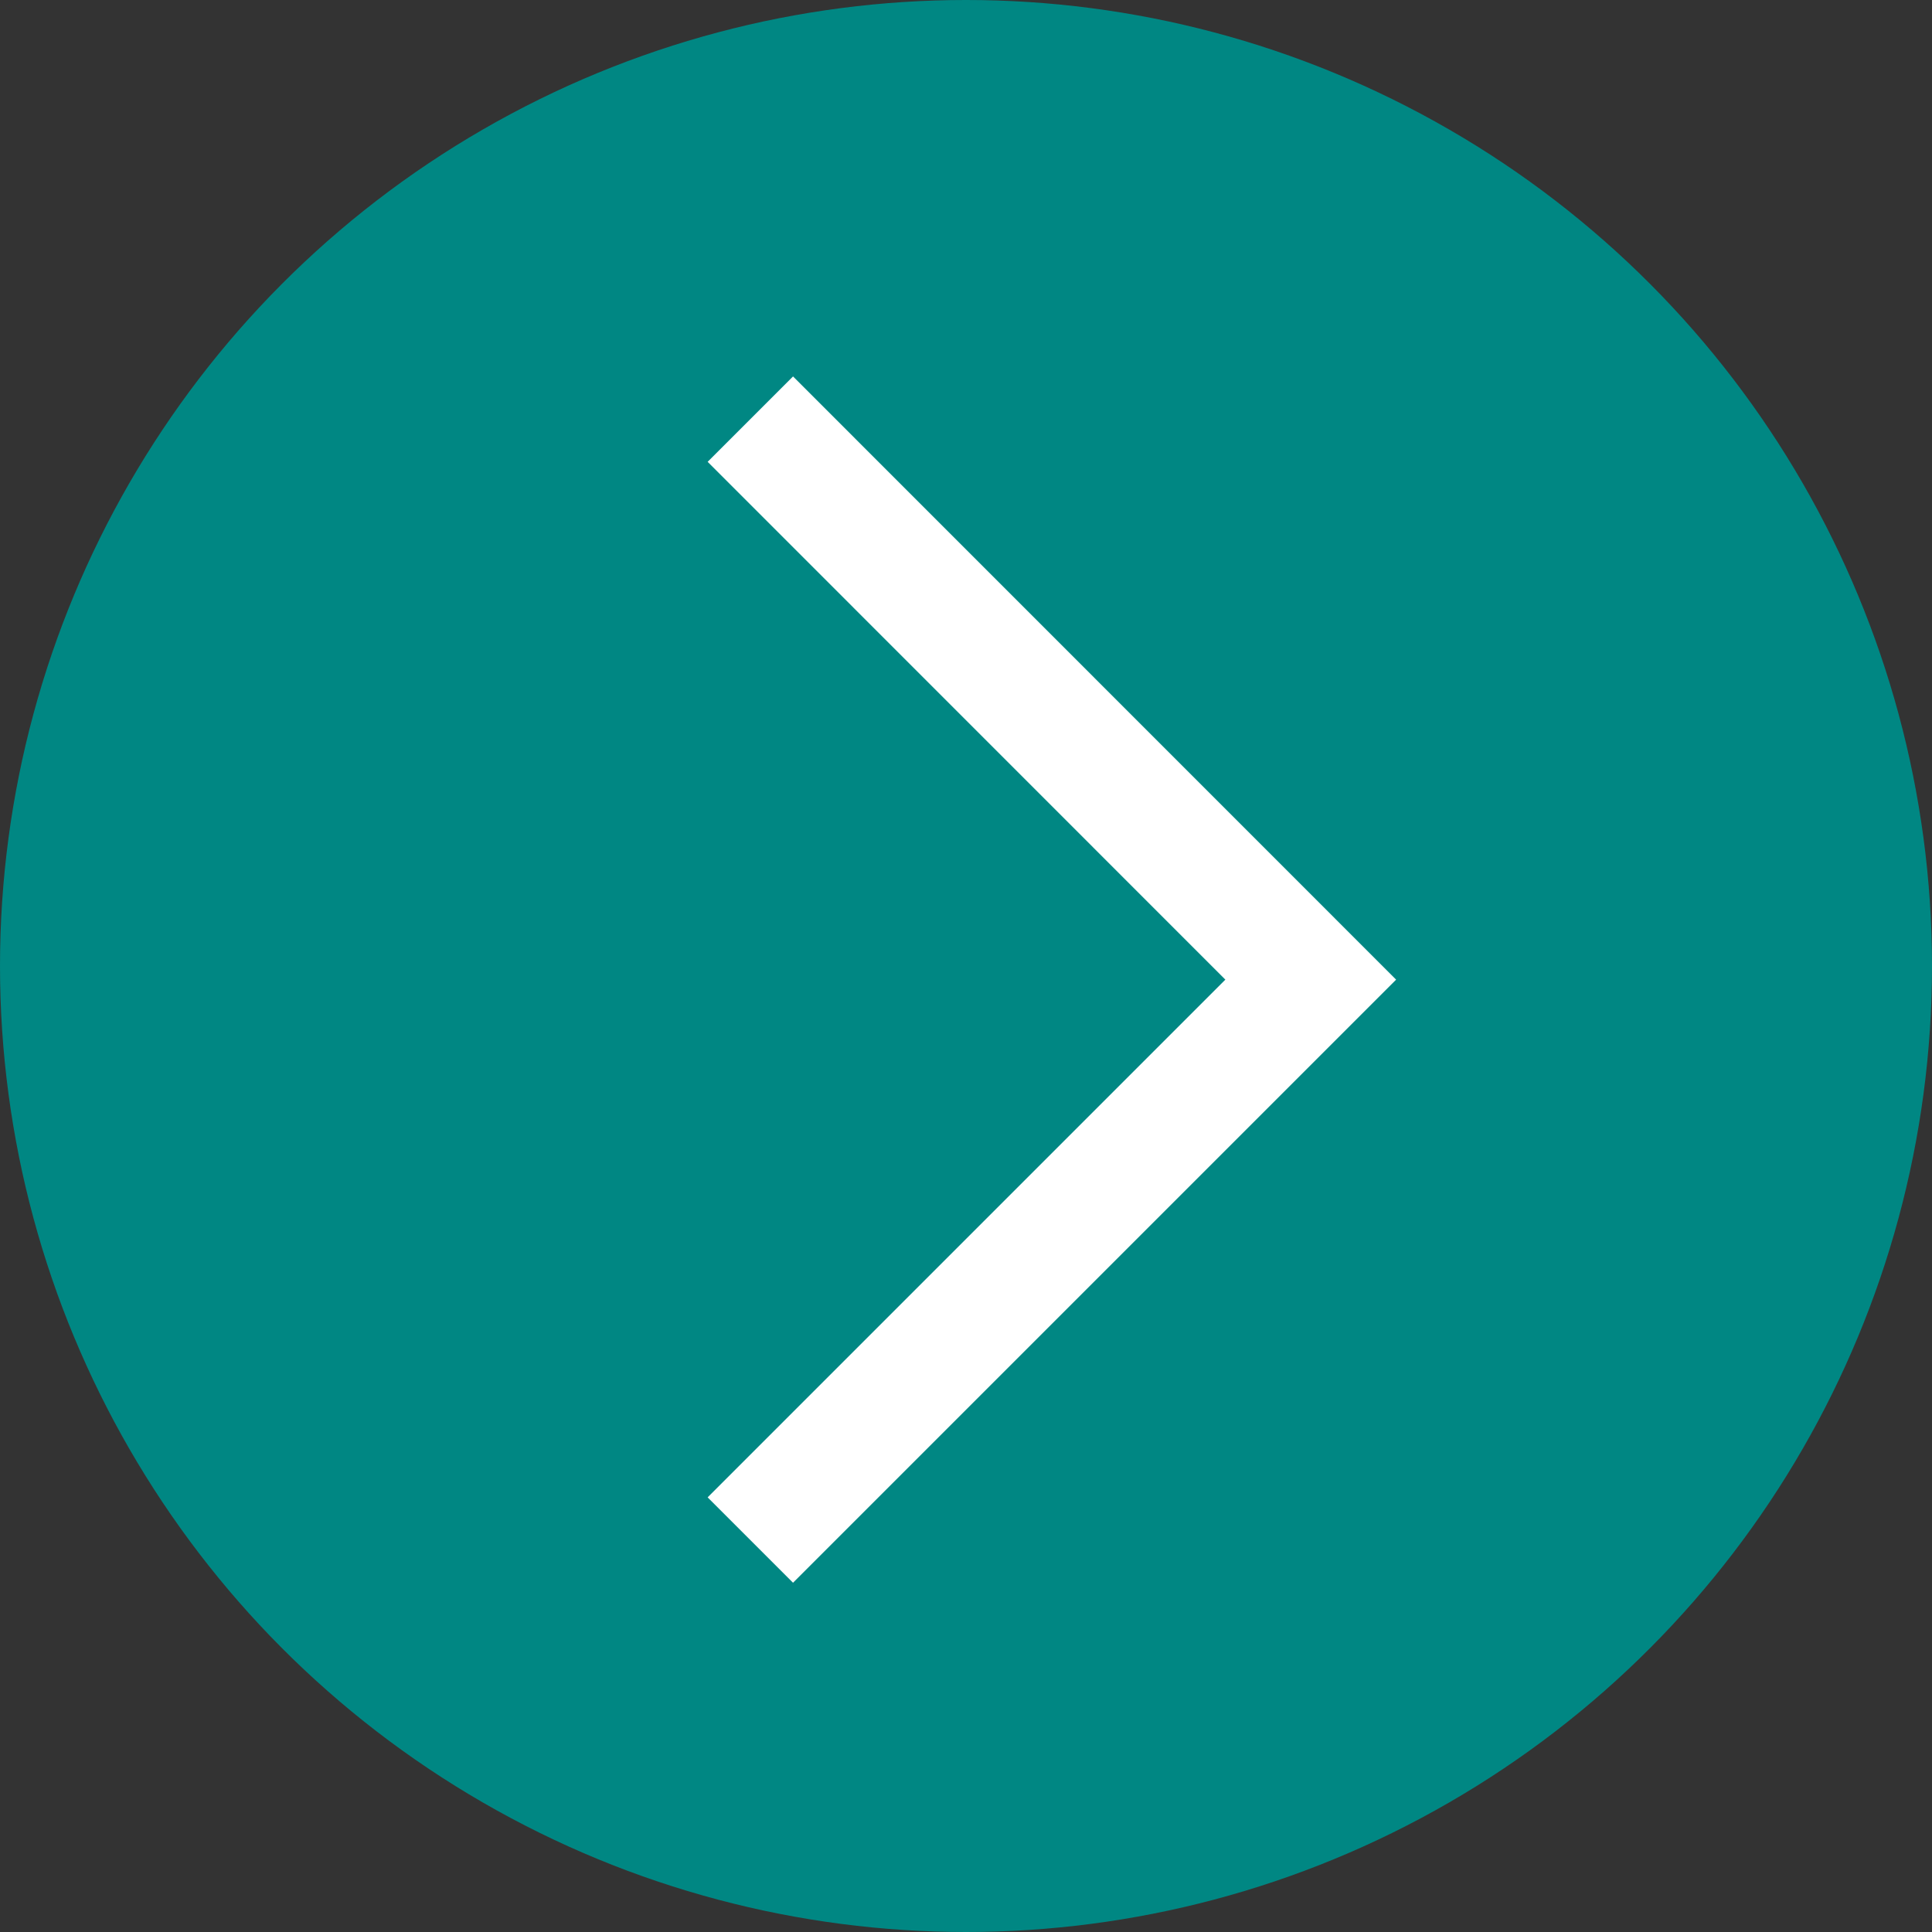
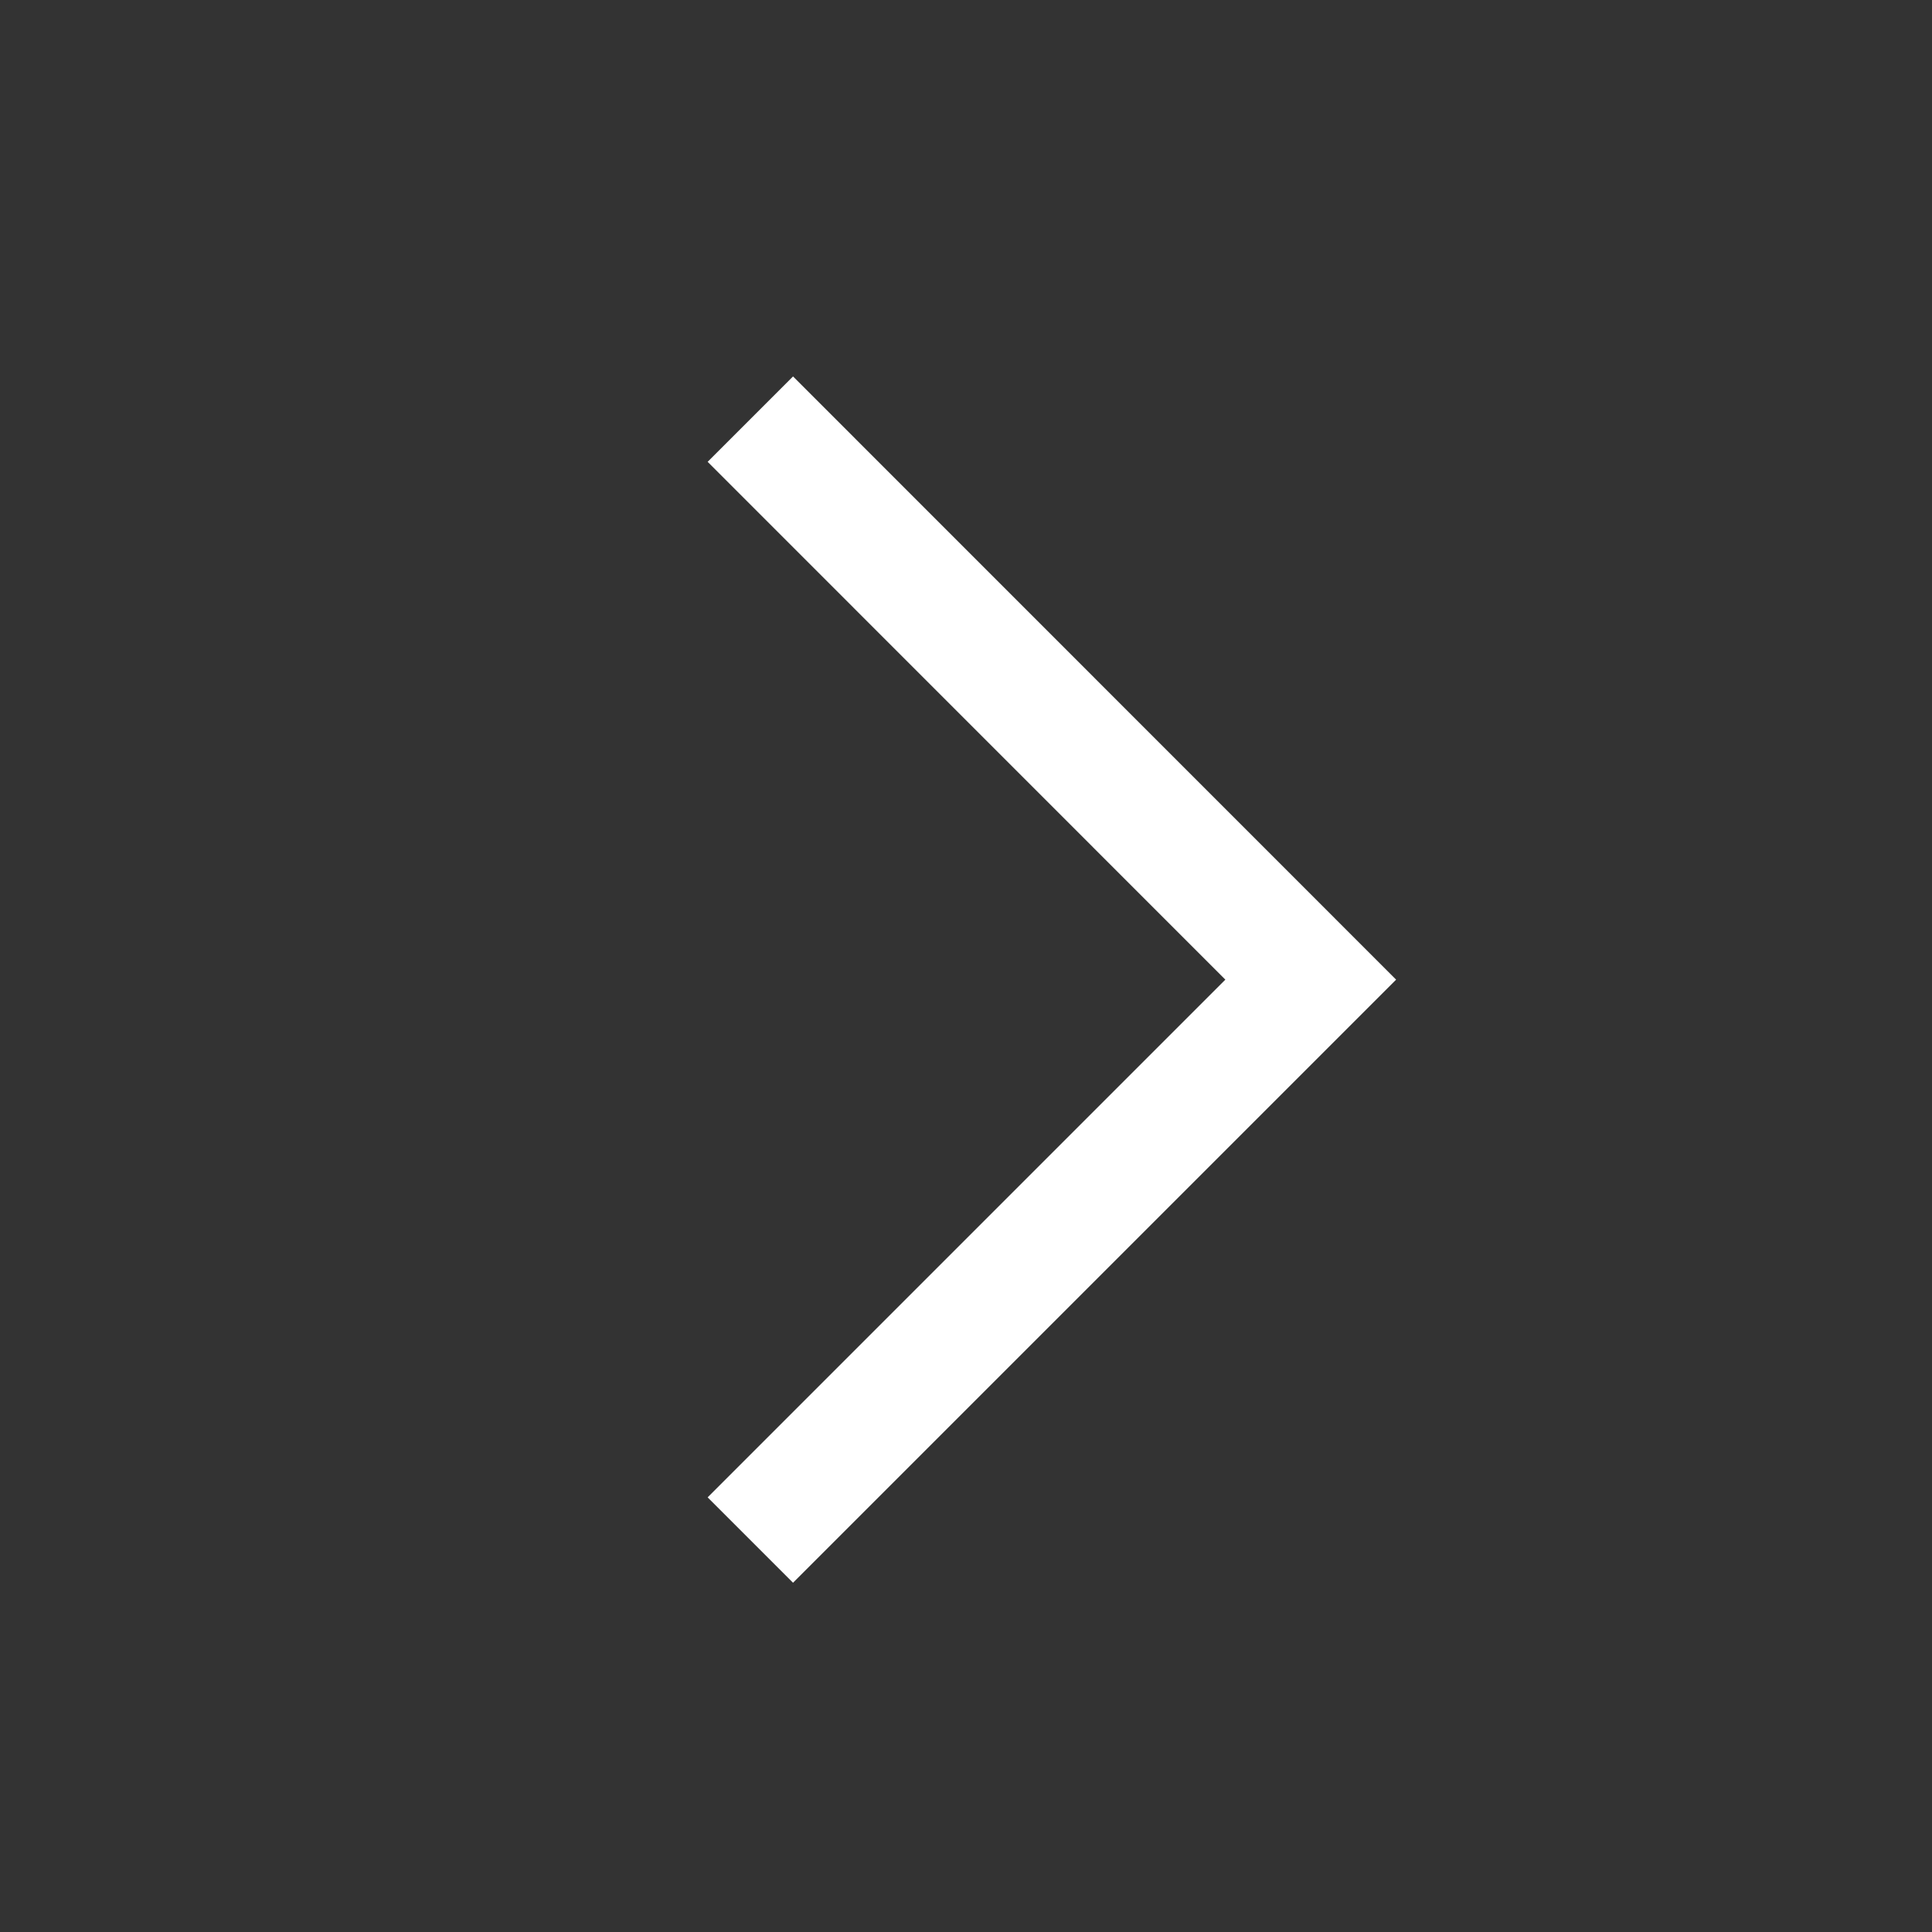
<svg xmlns="http://www.w3.org/2000/svg" id="Gruppe_516" data-name="Gruppe 516" width="16" height="16" viewBox="0 0 16 16">
  <rect x="0" y="0" width="16" height="16" fill="#333333" stroke="none" />
-   <circle id="Ellipse_2" data-name="Ellipse 2" cx="8" cy="8" r="8" fill="#008783" />
  <path id="Pfad_697" data-name="Pfad 697" d="M0,0,4.641,4.641,9.283,0" transform="translate(6.214 12.754) rotate(-90)" fill="none" stroke="#fff" stroke-width="1" />
</svg>